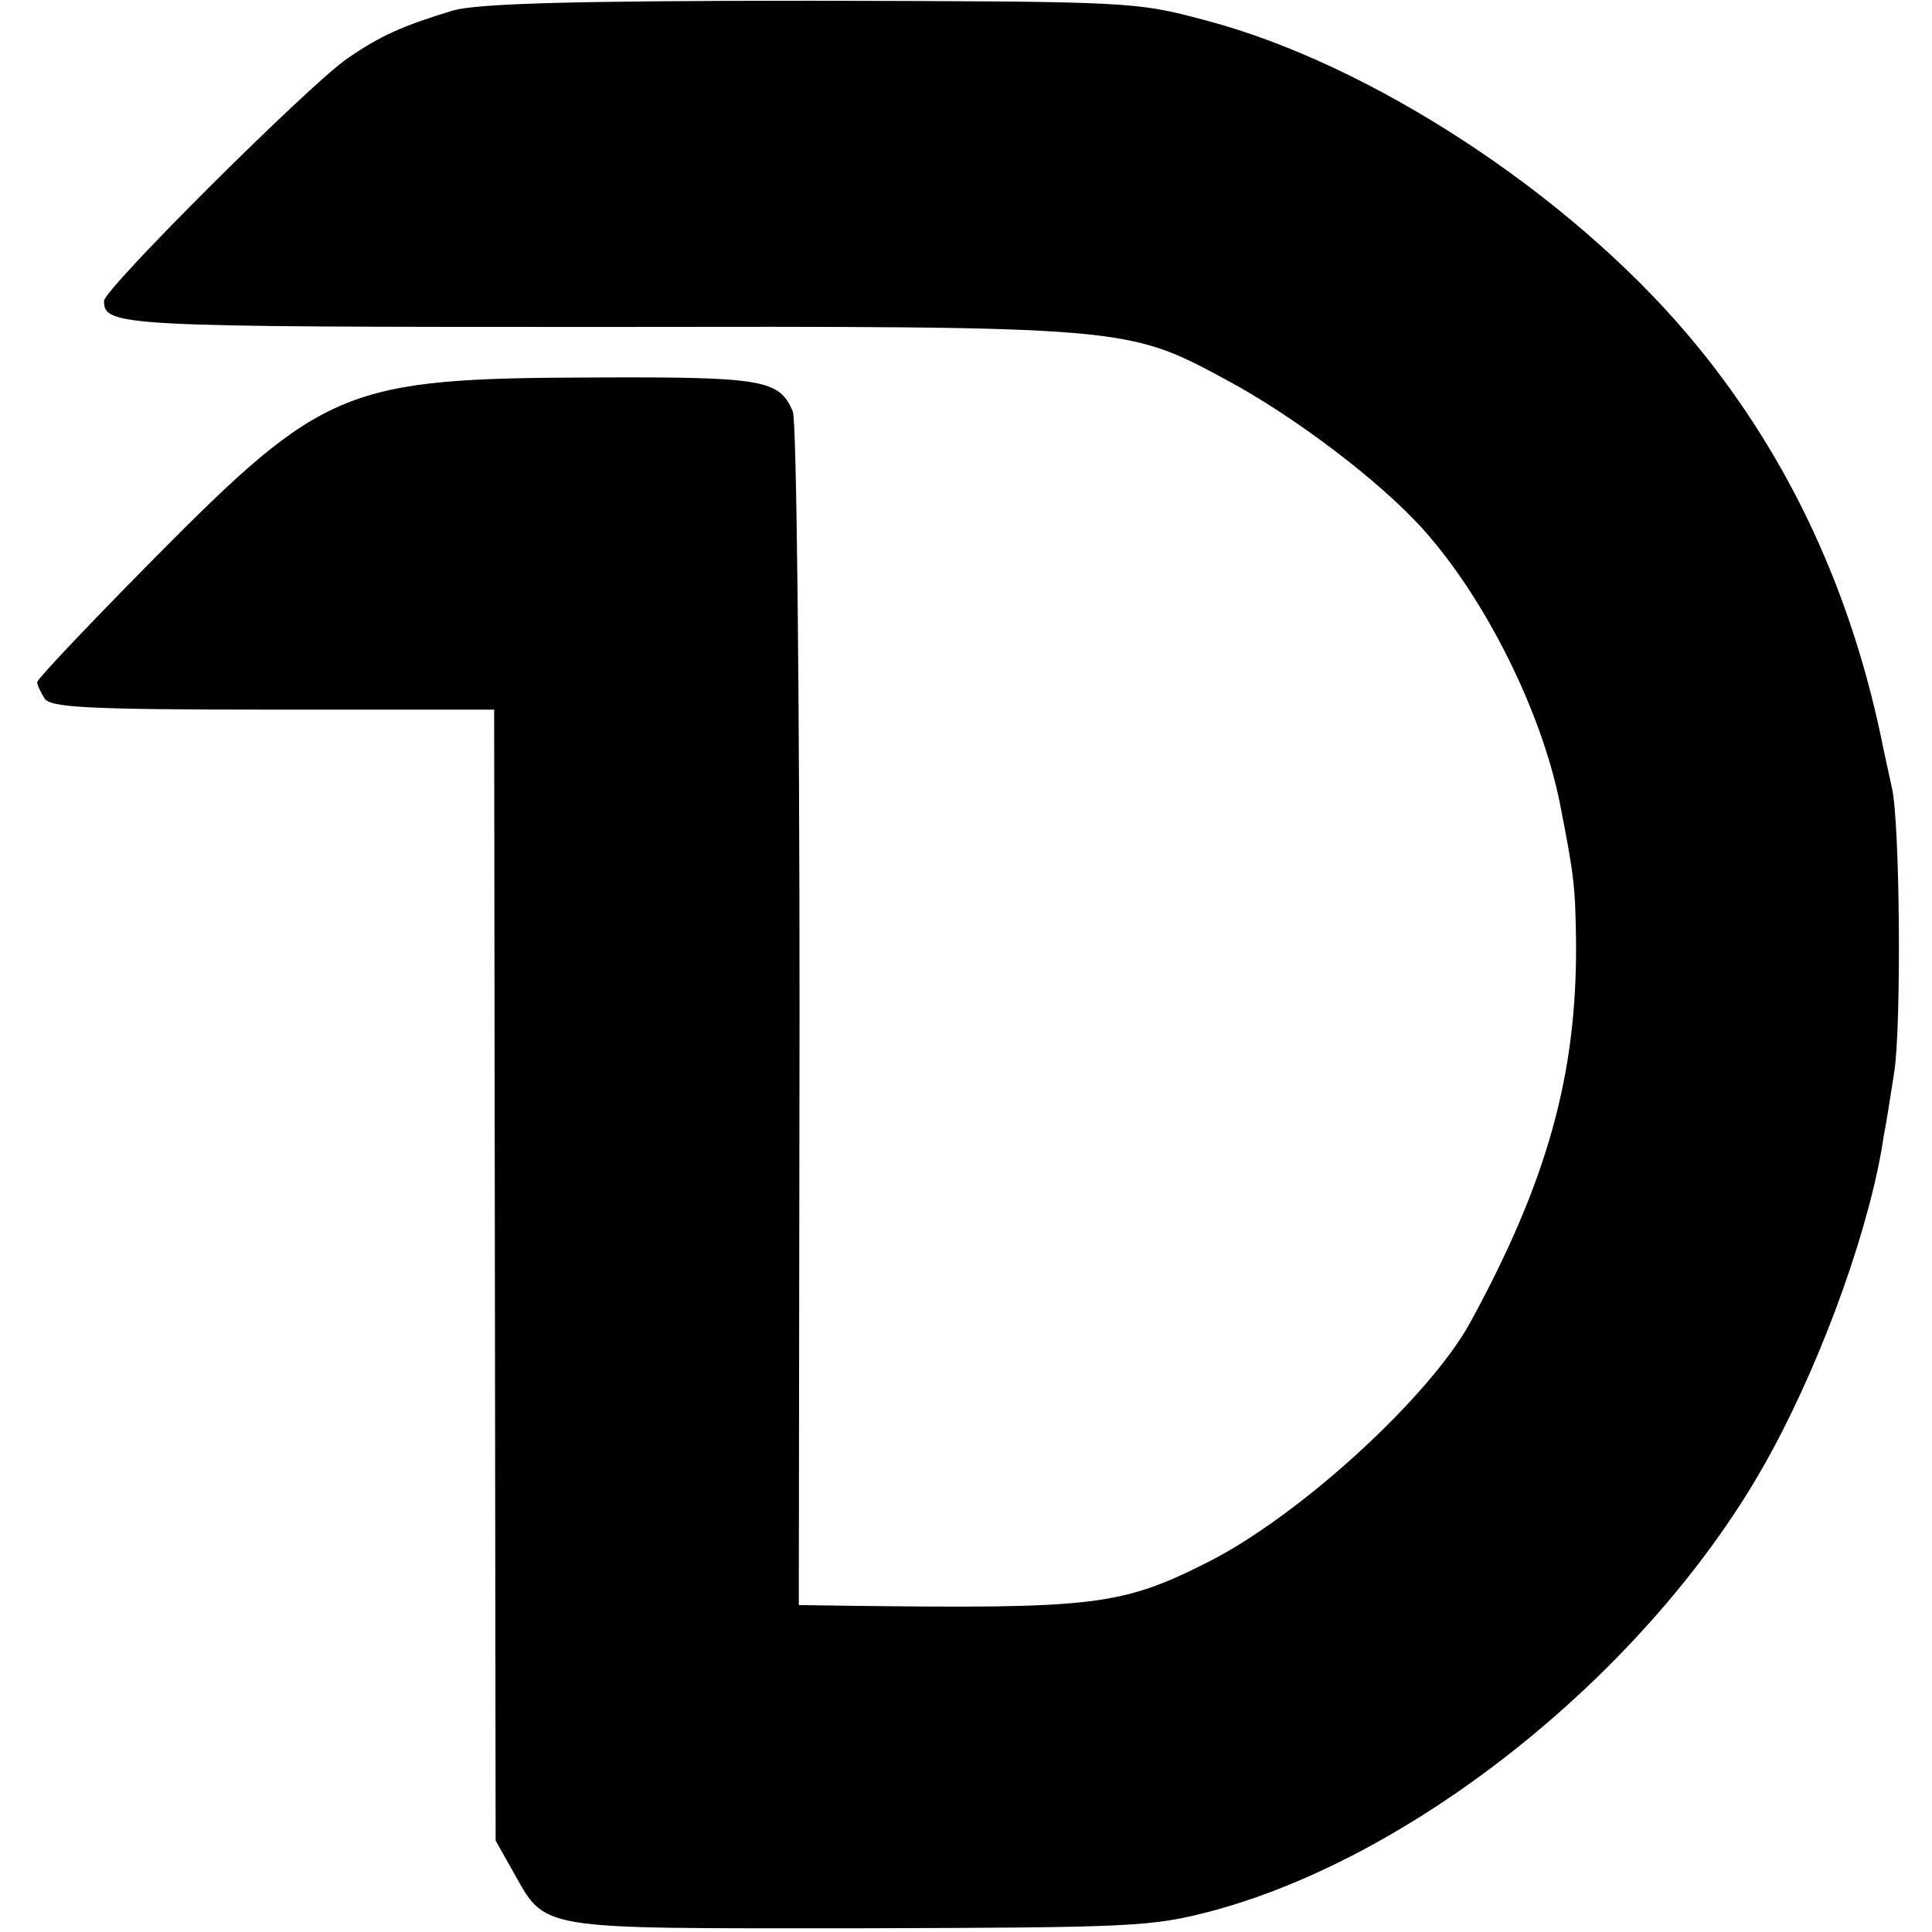
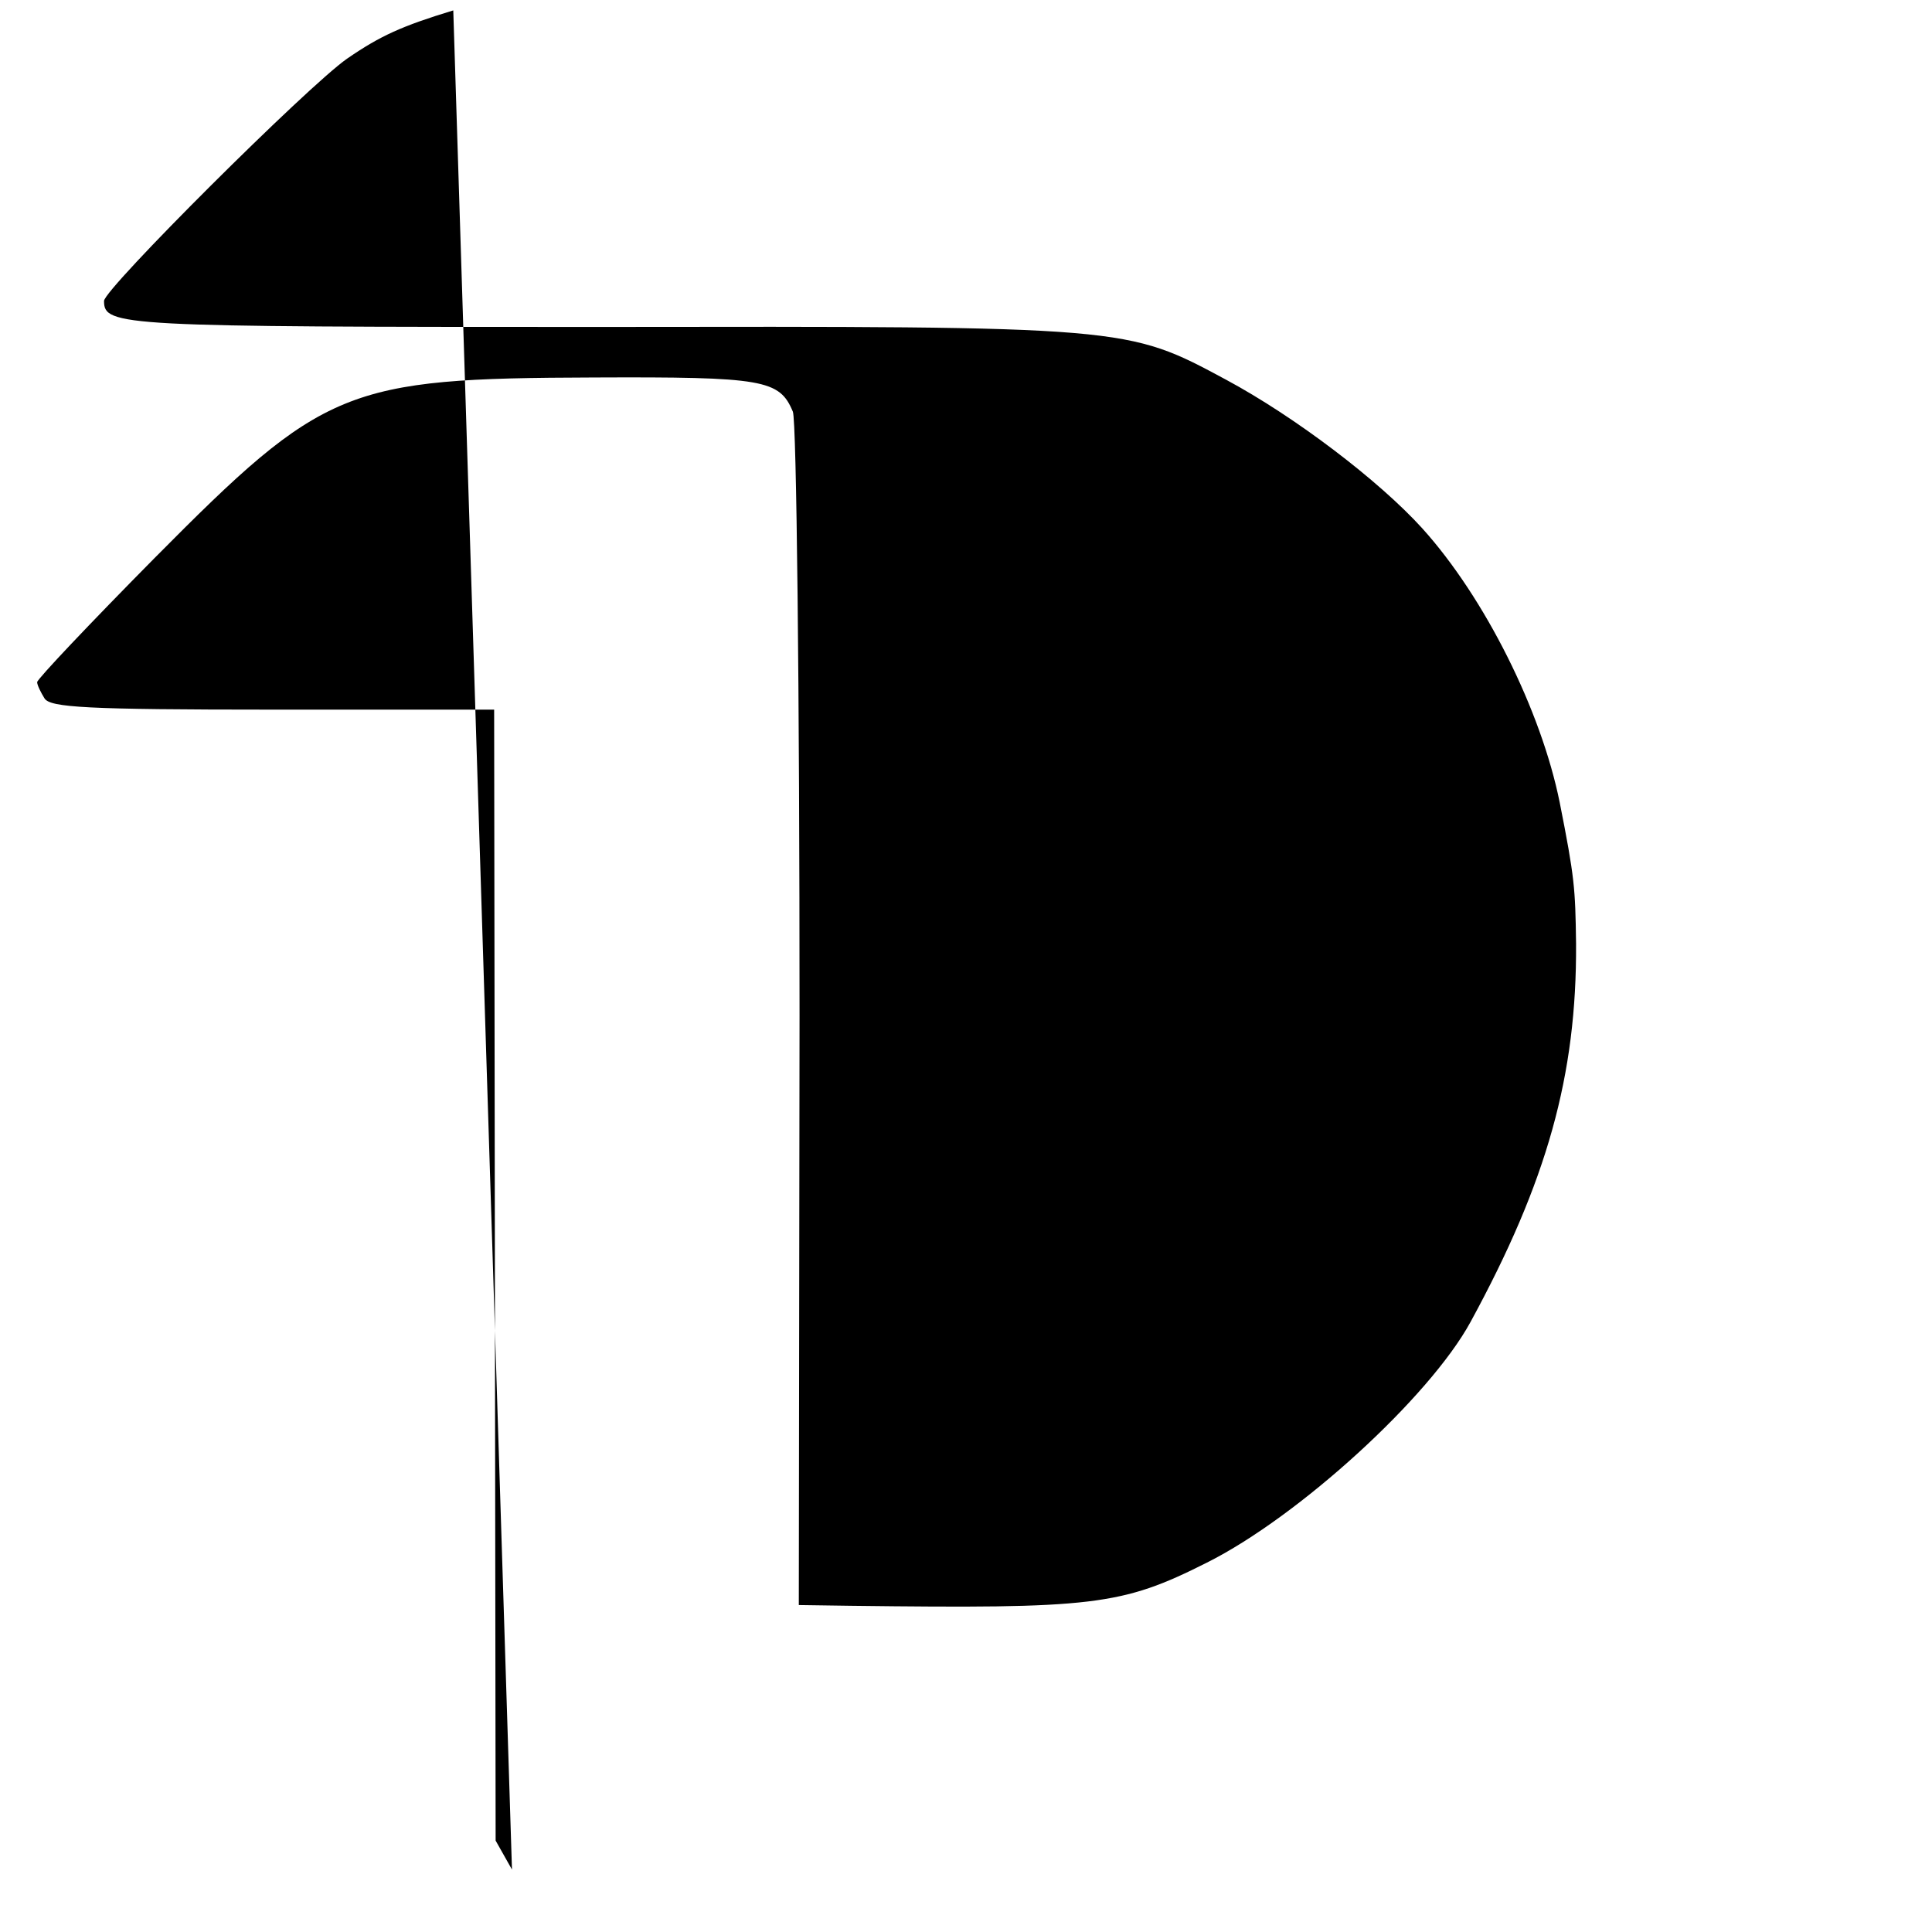
<svg xmlns="http://www.w3.org/2000/svg" version="1.0" width="260pt" height="260pt" viewBox="0 0 260 260" preserveAspectRatio="xMidYMid meet">
  <g transform="translate(0,260) scale(0.1,-0.1)" fill="#000000" stroke="none">
-     <path d="M610 2586 c-69 -21 -98 -34 -143 -65 -53 -37 -327 -310 -327 -326 0 -34 21 -35 663 -35 716 1 713 1 847 -71 93 -50 206 -136 264 -200 84 -93 160 -245 185 -369 20 -101 21 -115 22 -190 1 -177 -39 -320 -142 -509 -55 -101 -231 -262 -355 -324 -115 -58 -153 -62 -479 -58 l-70 1 1 793 c0 435 -4 801 -9 813 -18 43 -39 47 -268 46 -334 -1 -363 -13 -591 -243 -87 -88 -158 -163 -158 -167 0 -4 5 -14 10 -22 8 -12 55 -15 307 -15 l298 0 1 -761 1 -761 22 -39 c47 -83 26 -79 466 -79 372 1 394 2 475 23 285 76 605 339 756 622 70 130 132 304 149 421 3 14 9 53 14 85 10 60 8 338 -3 384 -3 14 -10 45 -15 70 -44 207 -131 388 -260 540 -162 191 -428 365 -650 423 -94 25 -98 25 -530 26 -330 0 -447 -4 -481 -13z" />
+     <path d="M610 2586 c-69 -21 -98 -34 -143 -65 -53 -37 -327 -310 -327 -326 0 -34 21 -35 663 -35 716 1 713 1 847 -71 93 -50 206 -136 264 -200 84 -93 160 -245 185 -369 20 -101 21 -115 22 -190 1 -177 -39 -320 -142 -509 -55 -101 -231 -262 -355 -324 -115 -58 -153 -62 -479 -58 l-70 1 1 793 c0 435 -4 801 -9 813 -18 43 -39 47 -268 46 -334 -1 -363 -13 -591 -243 -87 -88 -158 -163 -158 -167 0 -4 5 -14 10 -22 8 -12 55 -15 307 -15 l298 0 1 -761 1 -761 22 -39 z" />
  </g>
</svg>